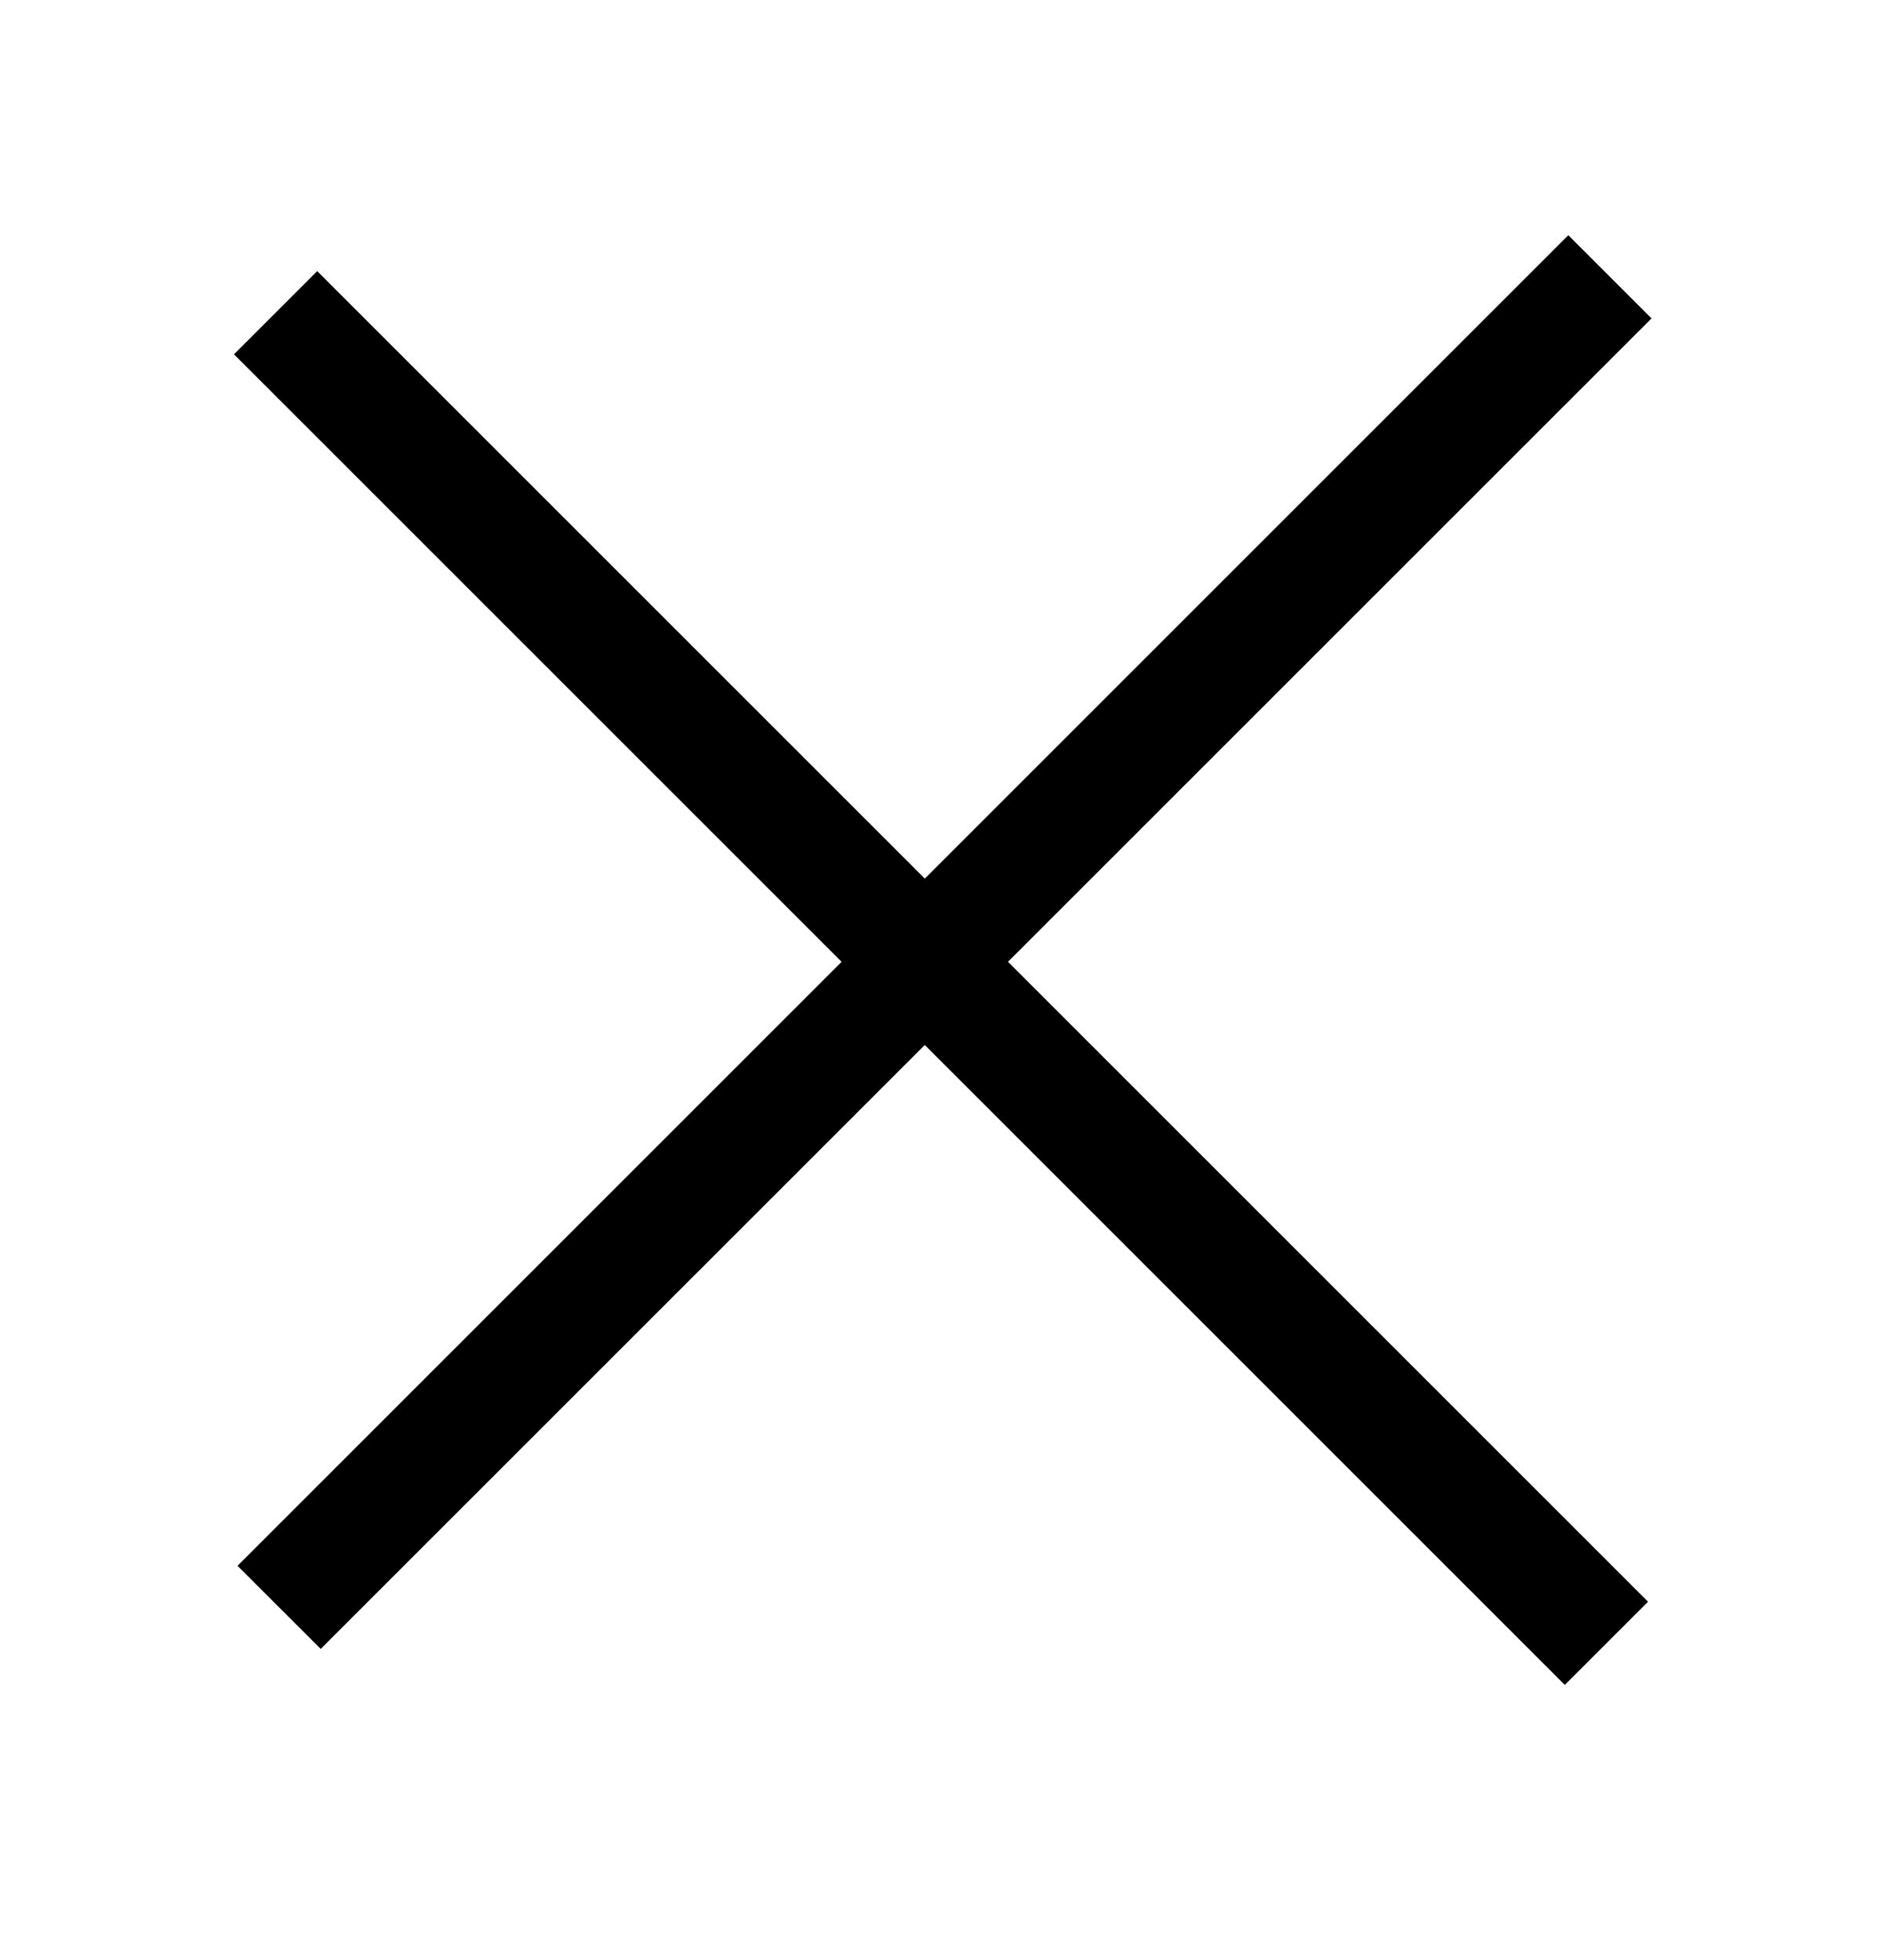
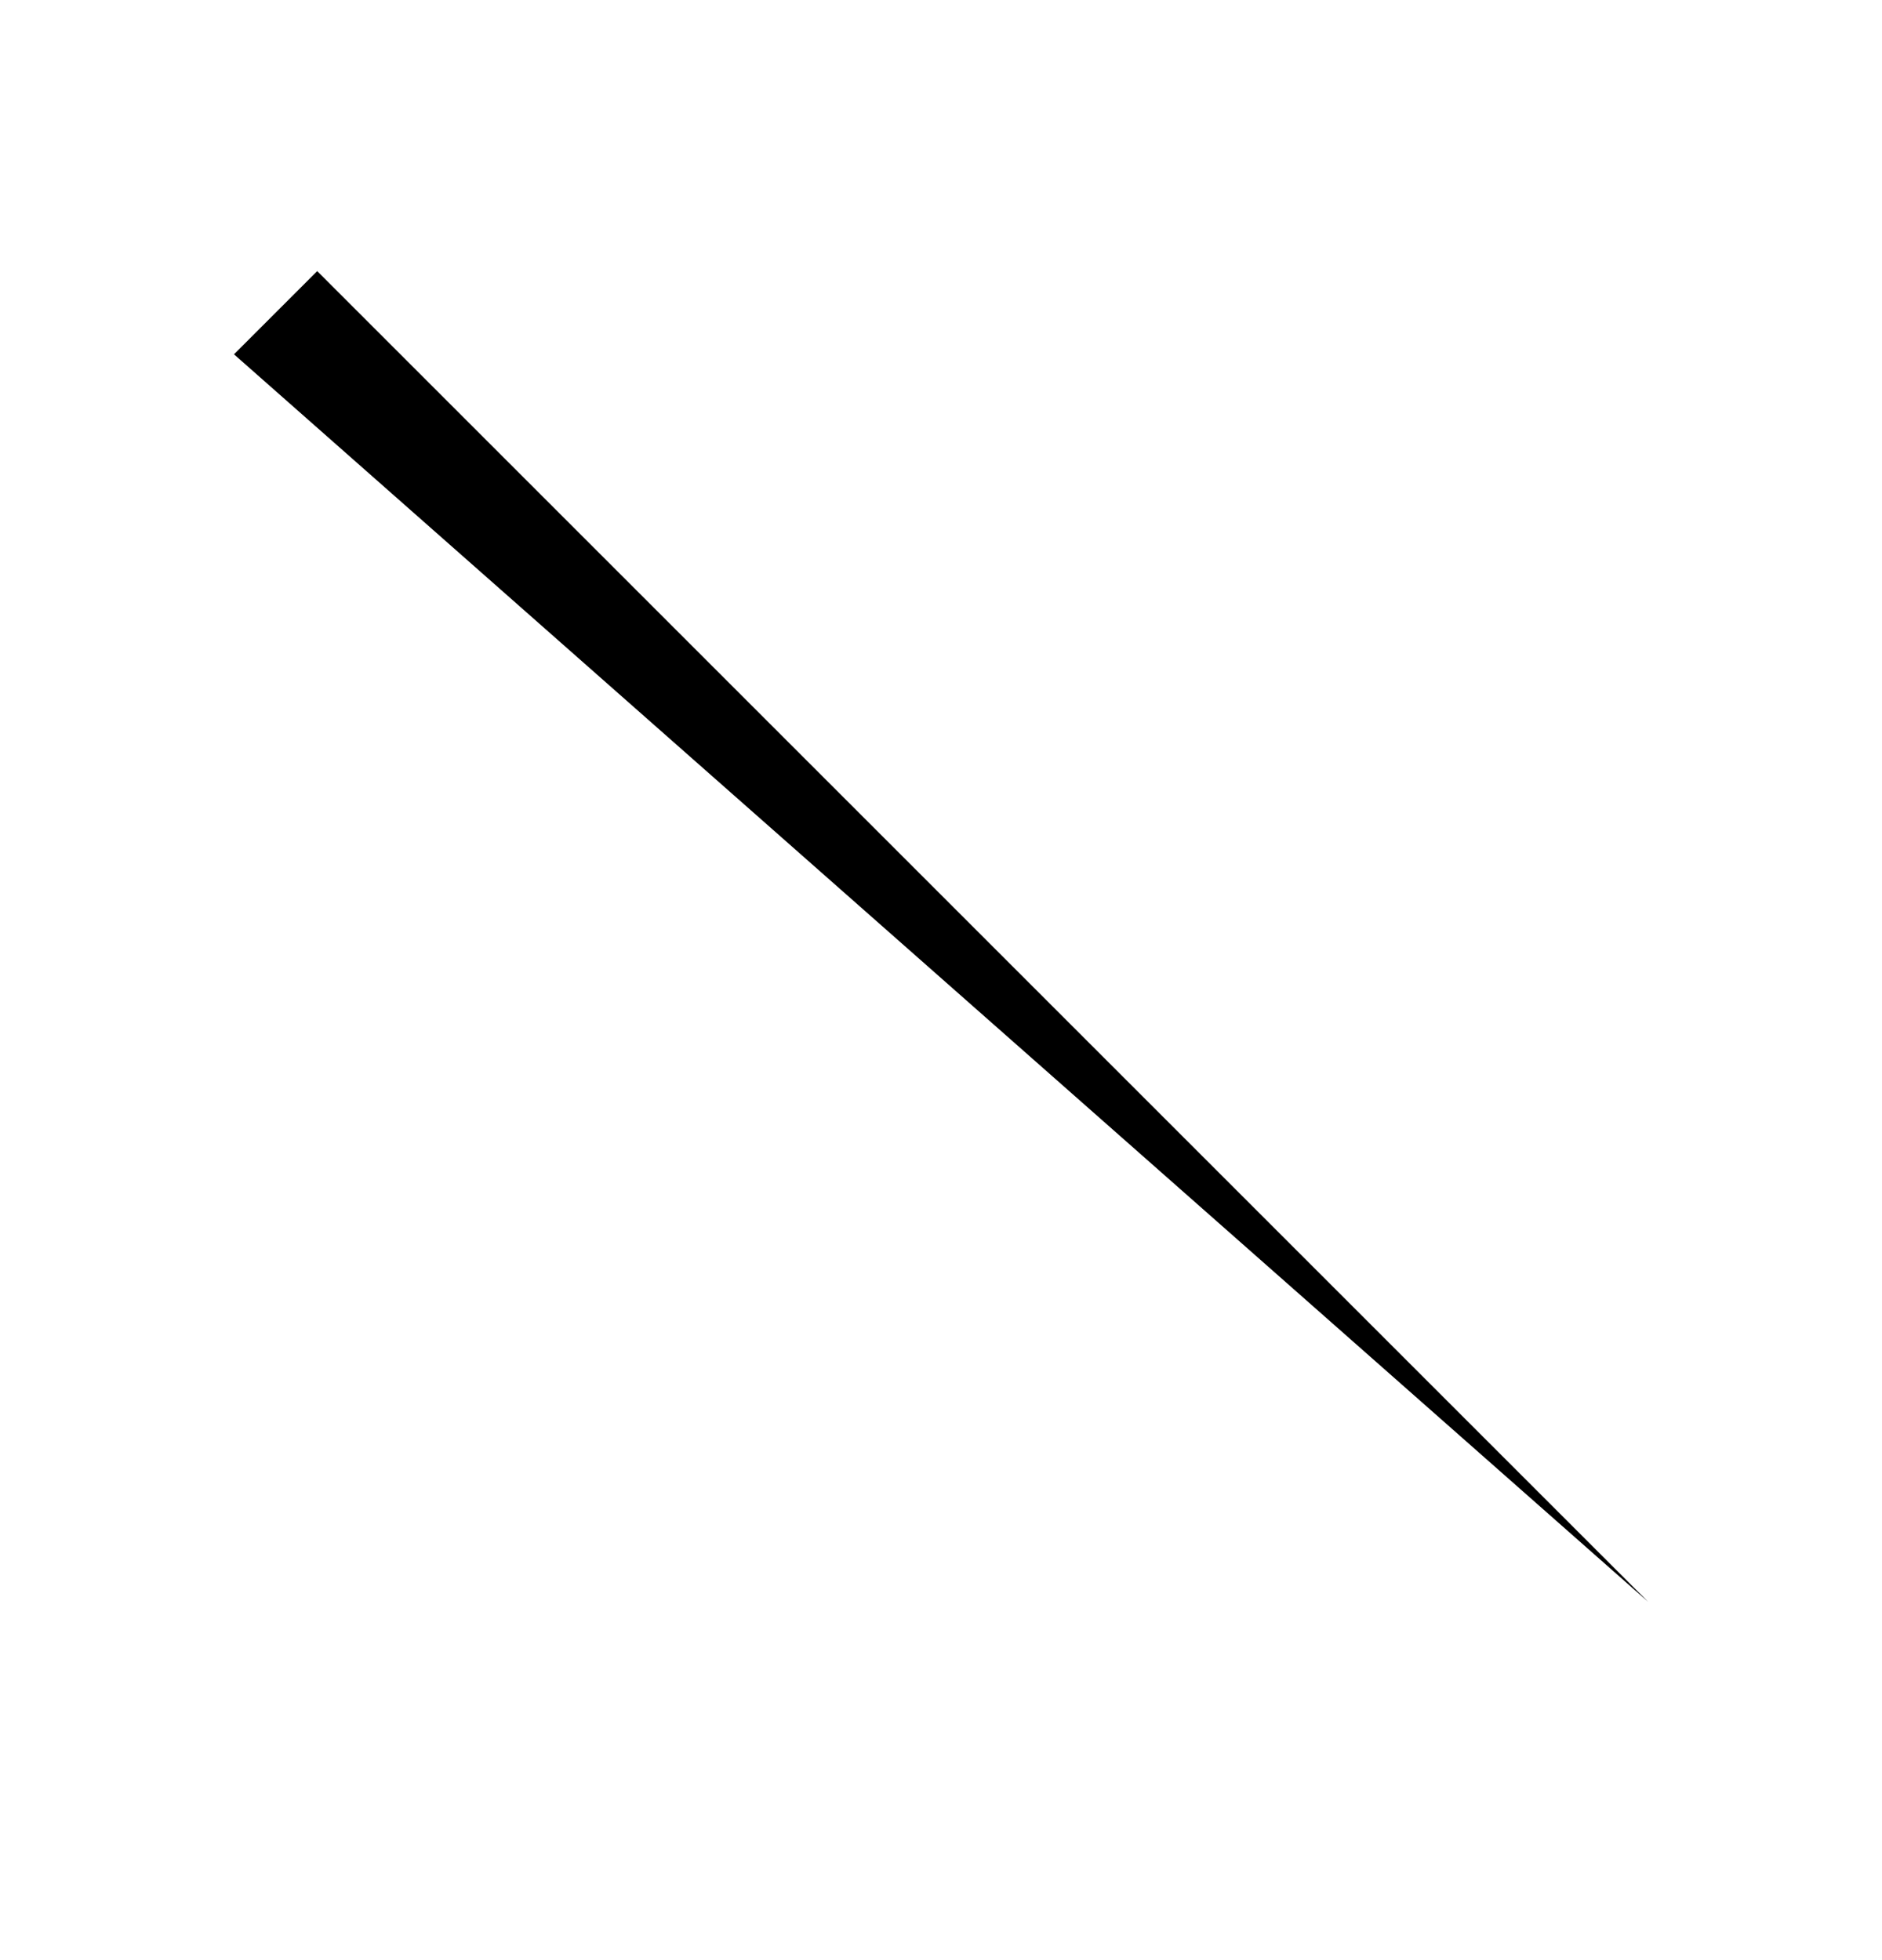
<svg xmlns="http://www.w3.org/2000/svg" width="24" height="25" viewBox="0 0 24 25" fill="none">
-   <path d="M4.045 3.458L21.016 20.429L19.955 21.49L2.984 4.519L4.045 3.458Z" fill="black" />
-   <path d="M20 3L3.029 19.971L4.09 21.031L21.061 4.061L20 3Z" fill="black" />
+   <path d="M4.045 3.458L21.016 20.429L2.984 4.519L4.045 3.458Z" fill="black" />
</svg>